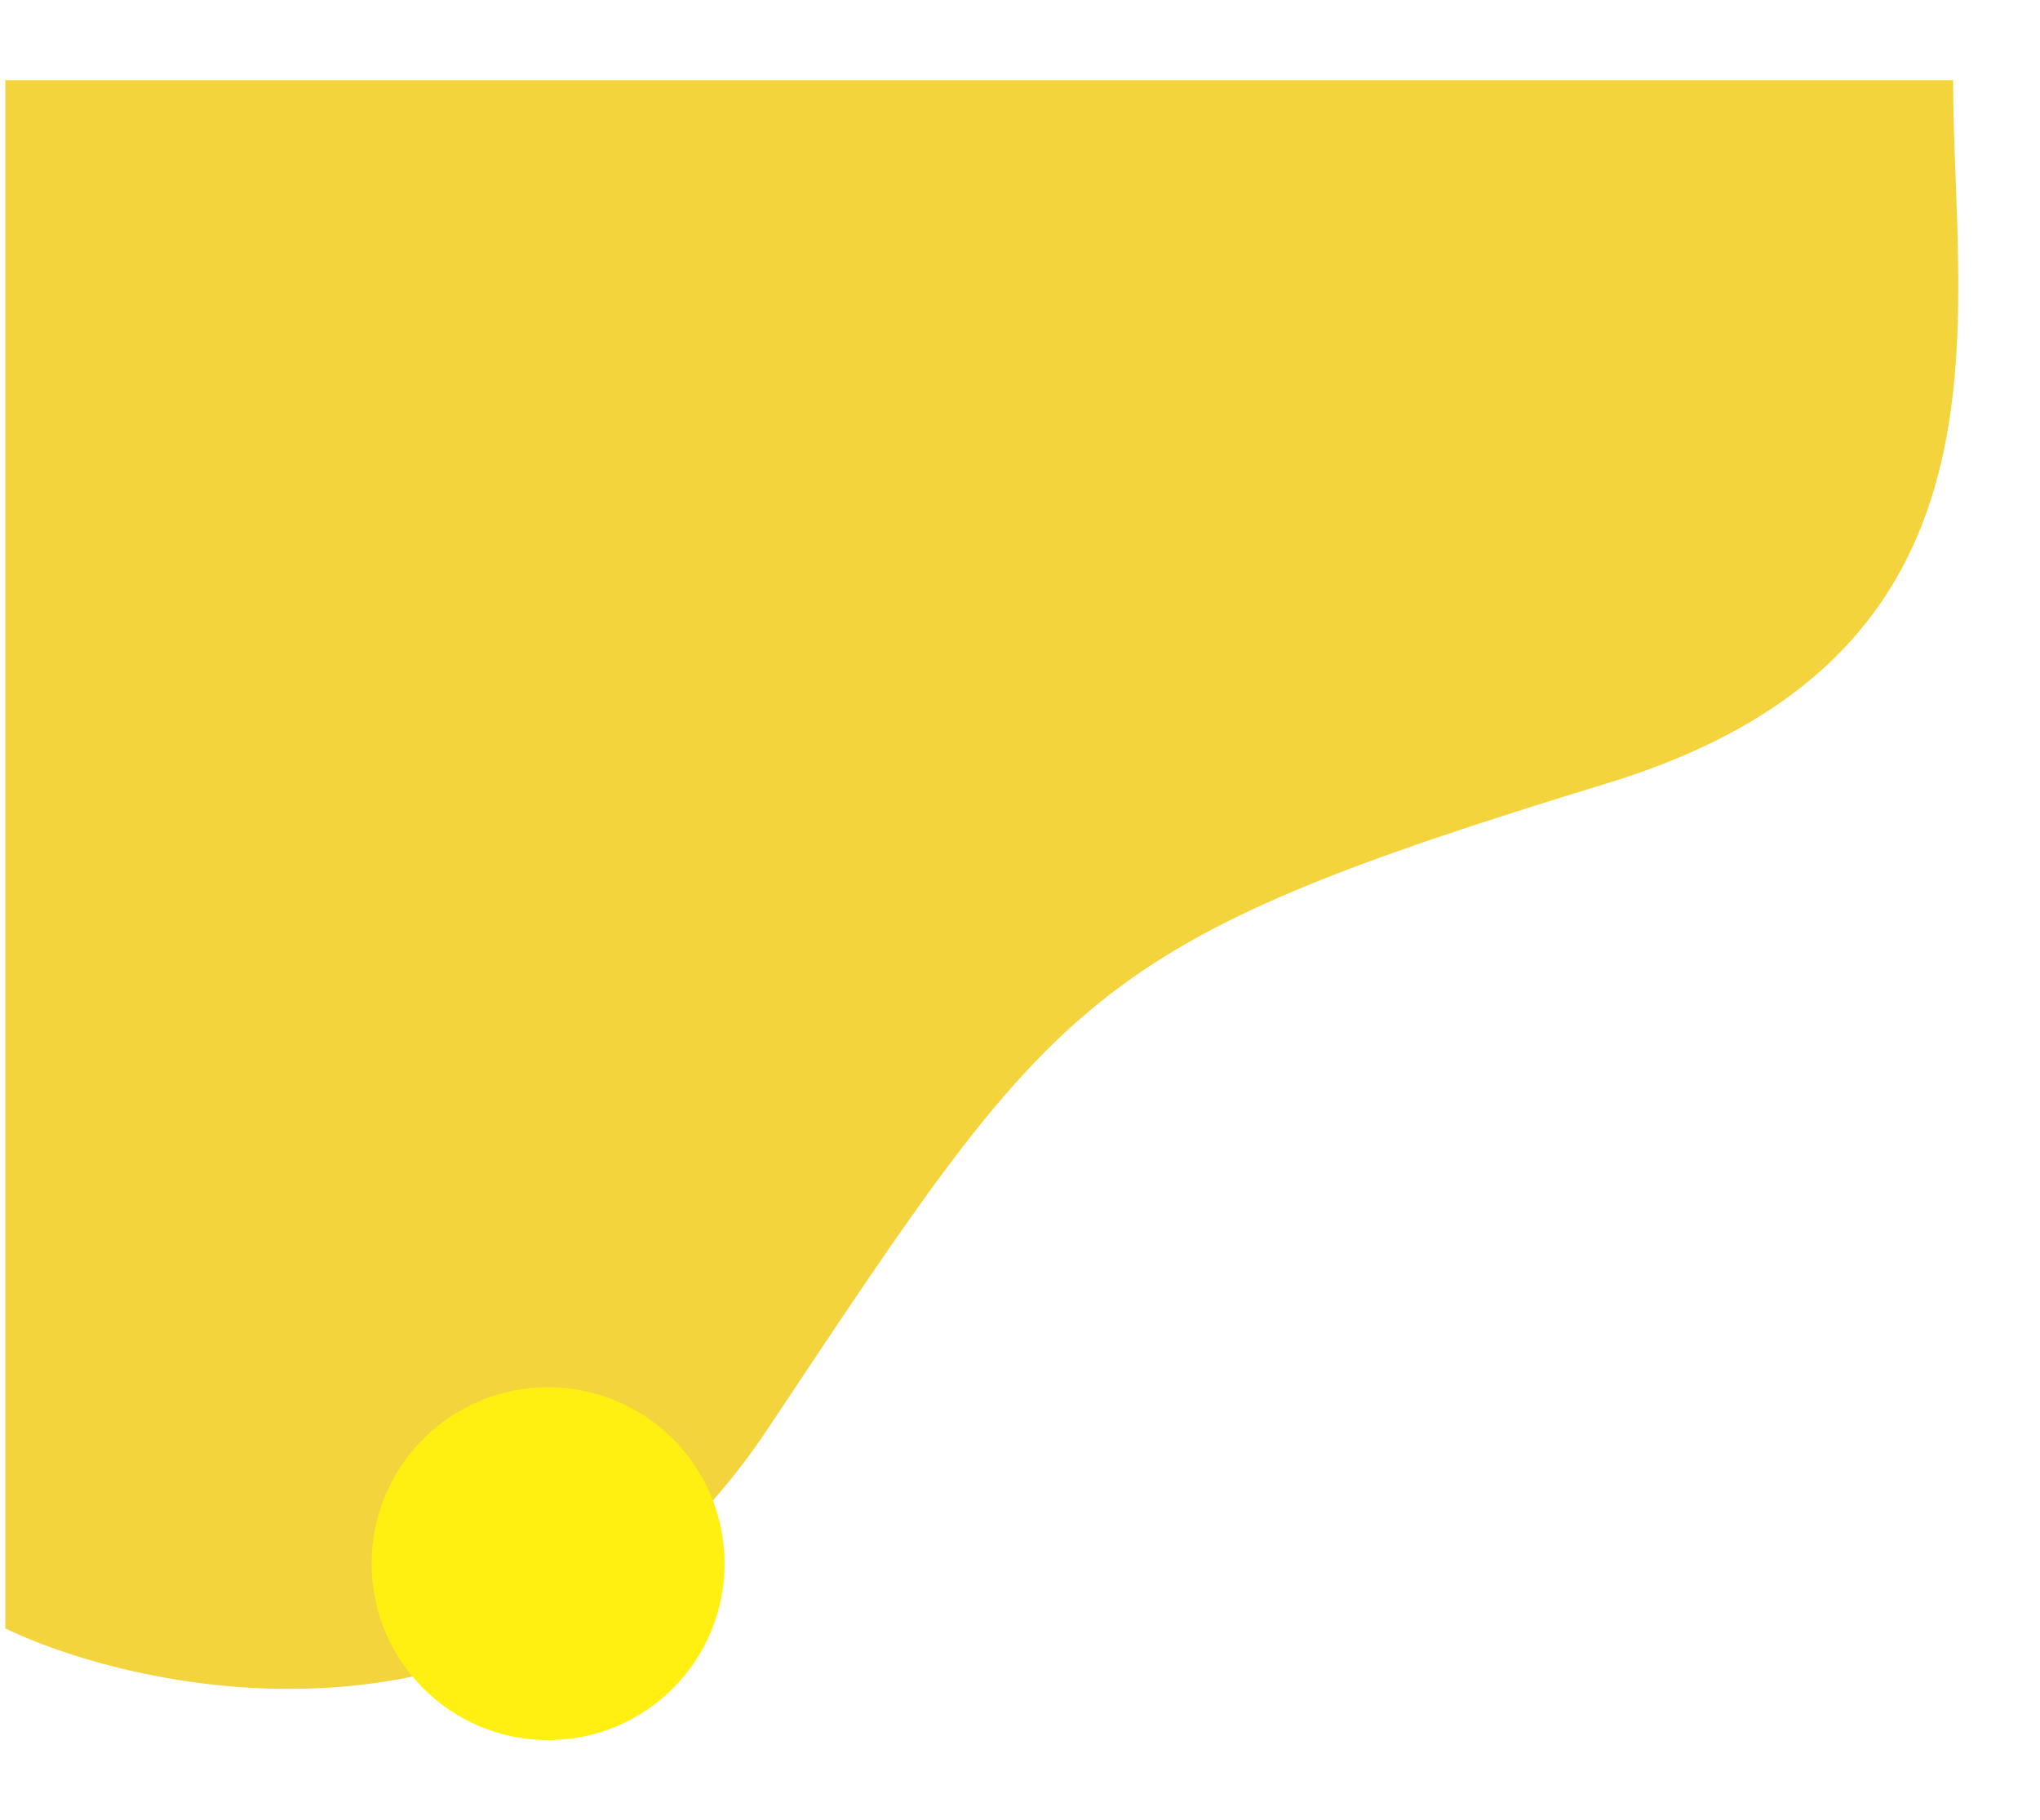
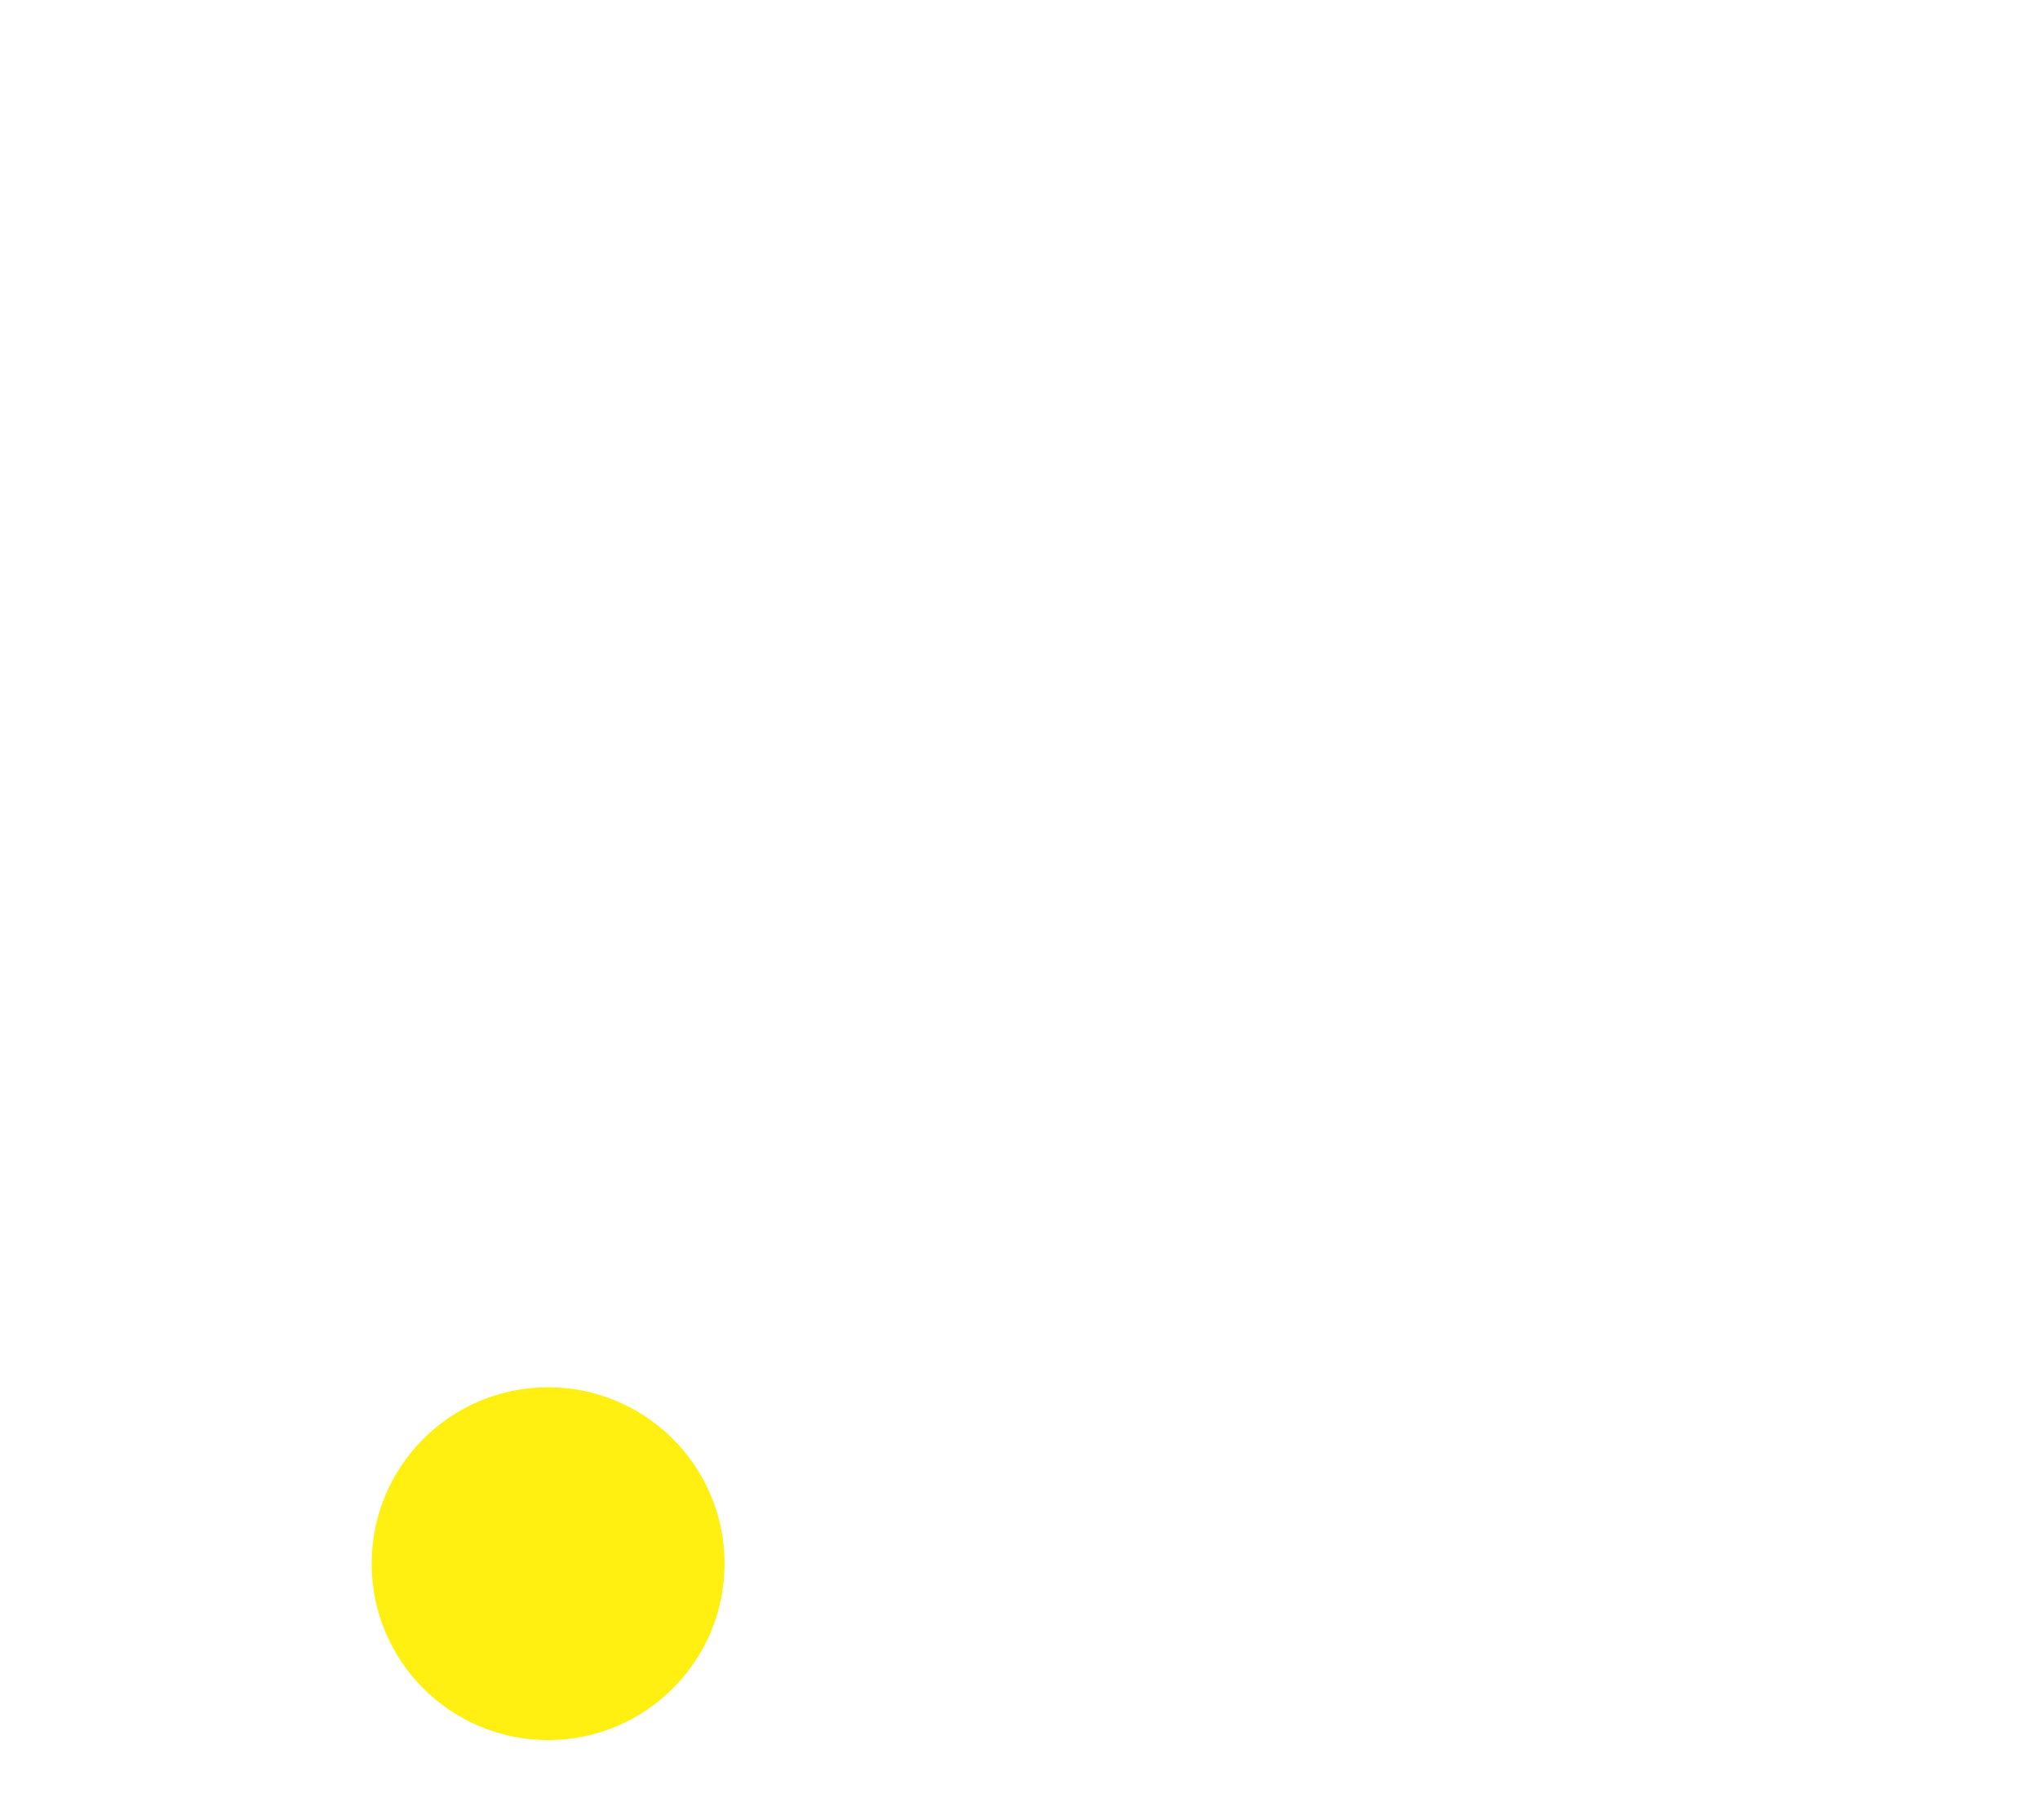
<svg xmlns="http://www.w3.org/2000/svg" width="763" height="681" viewBox="0 0 763 681" fill="none">
  <g filter="url(#filter0_d_115038974)">
-     <path d="M2 30L730.5 30C730.5 121.205 758.586 244.817 601.397 292.941C404.911 353.098 396.499 370.5 287.172 534.536C197.506 669.07 49.656 632.209 2 609.246L2 30Z" fill="#F4D43C" />
-   </g>
+     </g>
  <g filter="url(#filter1_d_115038974)">
    <circle cx="205" cy="585" r="66" fill="#FFF011" />
  </g>
  <defs>
    <filter id="filter0_d_115038974" x="-28" y="0" width="790.446" height="661.851" filterUnits="userSpaceOnUse" color-interpolation-filters="sRGB">
      <feFlood flood-opacity="0" result="BackgroundImageFix" />
      <feColorMatrix in="SourceAlpha" type="matrix" values="0 0 0 0 0 0 0 0 0 0 0 0 0 0 0 0 0 0 127 0" result="hardAlpha" />
      <feOffset />
      <feGaussianBlur stdDeviation="15" />
      <feColorMatrix type="matrix" values="0 0 0 0 0.812 0 0 0 0 0.82 0 0 0 0 0.863 0 0 0 0.6 0" />
      <feBlend mode="normal" in2="BackgroundImageFix" result="effect1_dropShadow_1150:38974" />
      <feBlend mode="normal" in="SourceGraphic" in2="effect1_dropShadow_1150:38974" result="shape" />
    </filter>
    <filter id="filter1_d_115038974" x="109" y="489" width="192" height="192" filterUnits="userSpaceOnUse" color-interpolation-filters="sRGB">
      <feFlood flood-opacity="0" result="BackgroundImageFix" />
      <feColorMatrix in="SourceAlpha" type="matrix" values="0 0 0 0 0 0 0 0 0 0 0 0 0 0 0 0 0 0 127 0" result="hardAlpha" />
      <feOffset />
      <feGaussianBlur stdDeviation="15" />
      <feColorMatrix type="matrix" values="0 0 0 0 0.812 0 0 0 0 0.82 0 0 0 0 0.863 0 0 0 0.6 0" />
      <feBlend mode="normal" in2="BackgroundImageFix" result="effect1_dropShadow_1150:38974" />
      <feBlend mode="normal" in="SourceGraphic" in2="effect1_dropShadow_1150:38974" result="shape" />
    </filter>
  </defs>
</svg>